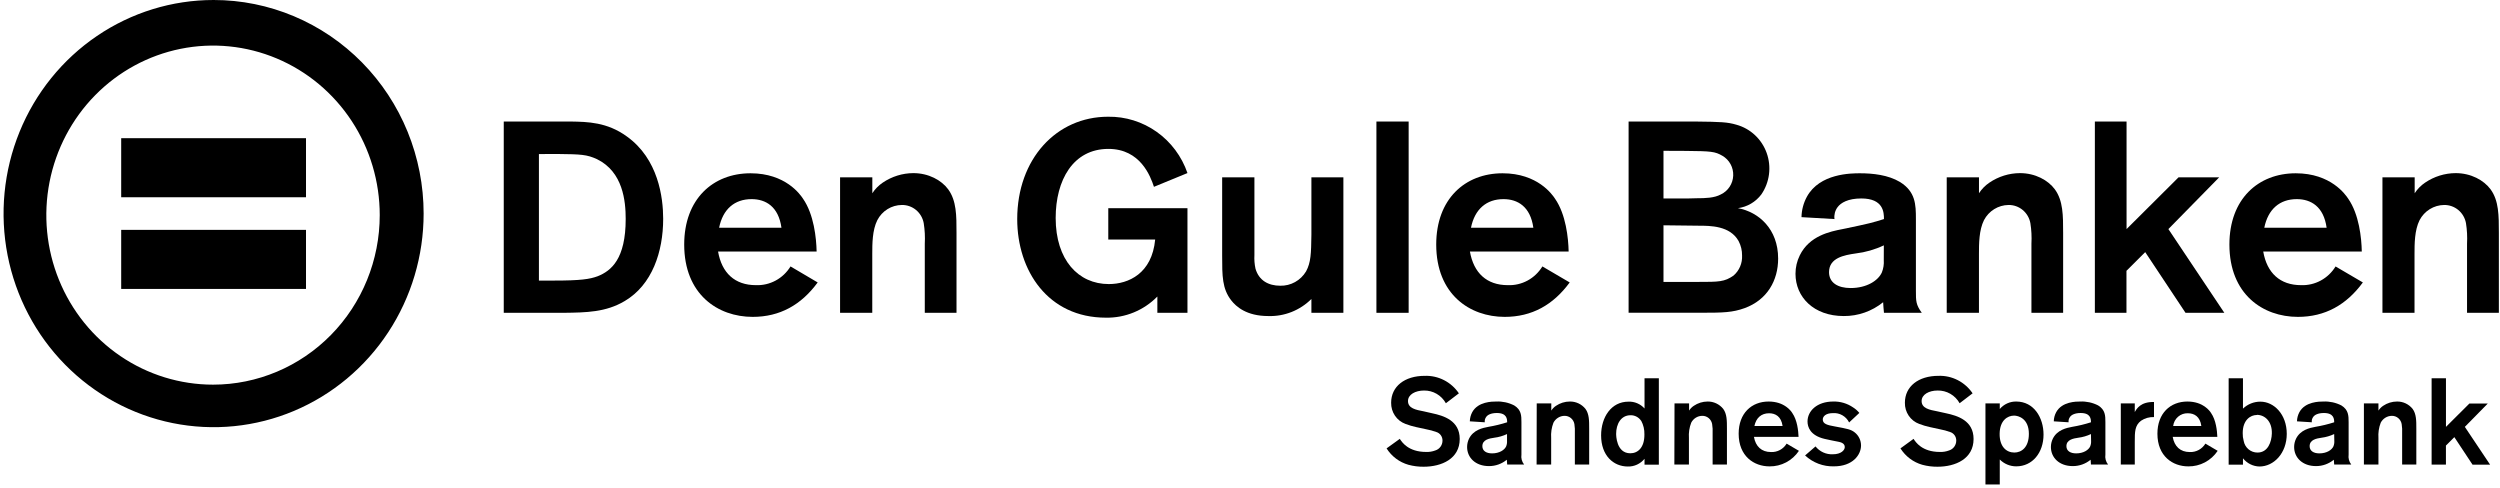
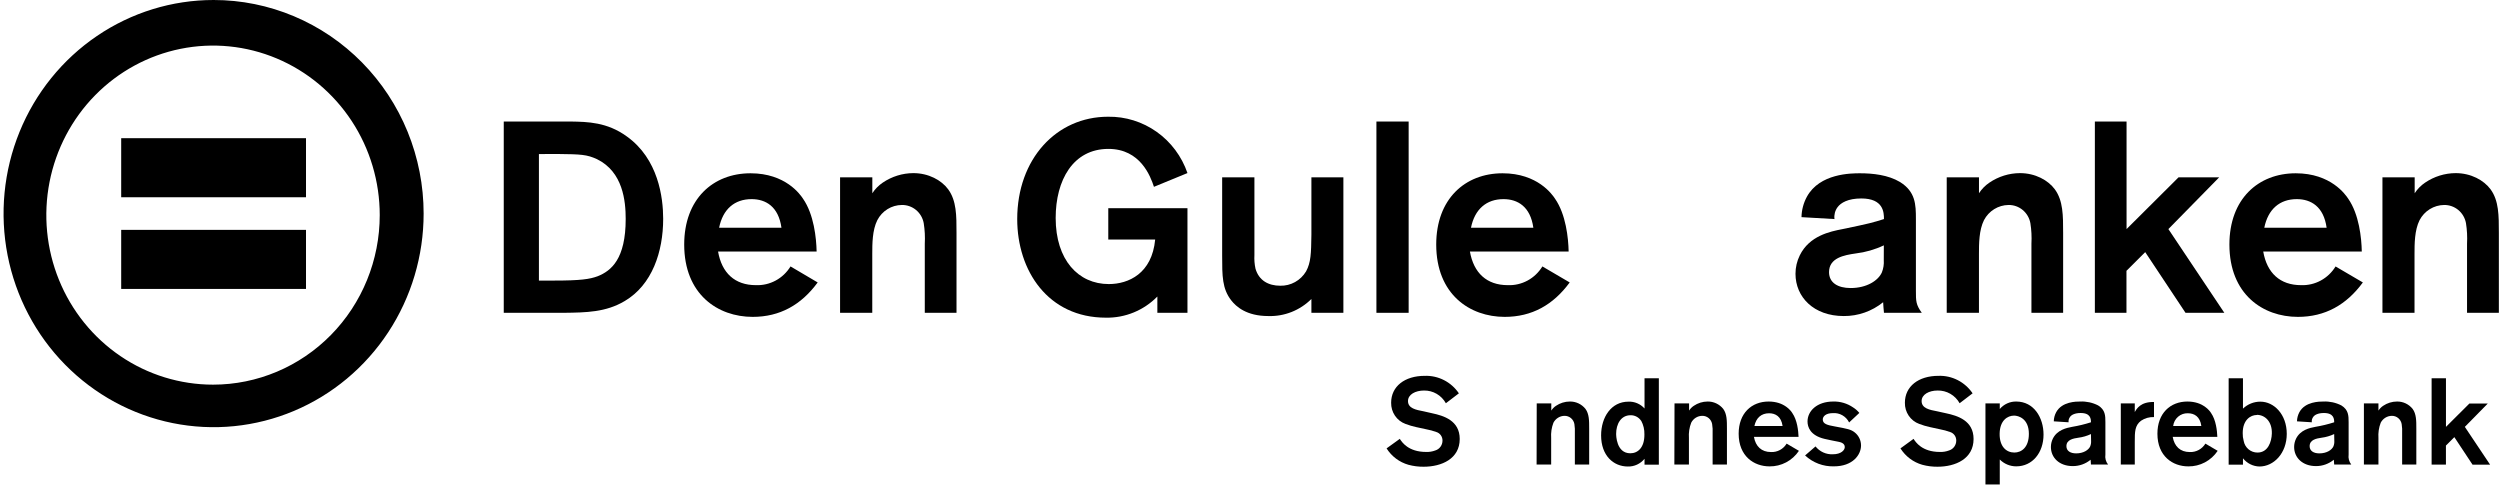
<svg xmlns="http://www.w3.org/2000/svg" width="615" height="120" viewBox="0 0 615 120" fill="none">
  <g clip-path="url(#clip0_17_44)">
    <path d="M123.923 29.897H140.502C144.501 29.967 149.345 30.03 154.198 33.564C161.941 39.101 163.141 48.556 163.141 53.827C163.141 61.889 160.457 70.085 153.636 74.081C149.022 76.818 144.201 76.88 138.764 76.951H123.923V29.897ZM132.574 37.897V69.021H136.227C142.778 69.021 145.078 68.685 147.039 67.95C150.384 66.62 153.921 63.688 153.921 53.873C153.921 49.478 153.267 42.276 146.846 39.148C144.355 38.014 143.001 37.944 137.142 37.881L132.574 37.897Z" fill="black" />
    <path d="M201.15 69.482C197.082 75.019 191.845 77.951 185.155 77.951C176.573 77.951 168.314 72.415 168.314 60.153C168.314 48.962 175.397 42.627 184.632 42.627C193.283 42.627 196.89 47.89 197.544 48.884C200.227 52.747 200.819 58.549 200.889 61.881H176.643C177.558 67.144 180.764 70.147 185.947 70.147C187.641 70.214 189.322 69.823 190.819 69.014C192.316 68.205 193.575 67.006 194.468 65.541L201.15 69.482ZM192.238 56.023C191.515 50.823 188.393 48.985 184.894 48.985C180.703 48.985 177.819 51.449 176.904 56.023H192.238Z" fill="black" />
    <path d="M206.657 43.629H214.593V47.539C215.263 46.505 216.131 45.619 217.146 44.935C219.377 43.417 221.998 42.601 224.682 42.589C228.419 42.589 231.603 44.317 233.264 46.585C235.302 49.385 235.302 52.982 235.302 57.314V76.951H227.497V59.958C227.589 58.264 227.501 56.565 227.235 54.89C227.001 53.619 226.332 52.474 225.347 51.656C224.362 50.839 223.124 50.403 221.852 50.425C220.61 50.434 219.392 50.785 218.331 51.442C217.269 52.099 216.402 53.037 215.824 54.155C214.578 56.626 214.578 60.02 214.578 62.483V76.951H206.657V43.629Z" fill="black" />
    <path d="M292.115 51.222V76.95H284.71V72.946C283.054 74.633 281.08 75.964 278.906 76.857C276.733 77.751 274.404 78.189 272.06 78.147C257.772 78.147 250.236 66.549 250.236 53.904C250.236 39.108 259.872 28.715 272.583 28.715C276.857 28.648 281.043 29.95 284.549 32.437C288.055 34.924 290.702 38.47 292.115 42.572L283.872 45.959C283.018 43.362 280.534 36.629 272.668 36.629C263.947 36.629 259.695 44.355 259.695 53.622C259.695 63.953 265.262 69.881 272.768 69.881C277.62 69.881 283.387 67.284 284.172 58.932H272.637V51.222H292.115Z" fill="black" />
    <path d="M330.472 43.629V76.951H322.605V73.549C321.206 74.941 319.545 76.03 317.721 76.752C315.897 77.474 313.949 77.813 311.993 77.748C306.61 77.748 304.065 75.402 302.88 73.885C300.65 71.015 300.65 67.887 300.65 62.89V43.629H308.586V62.757C308.524 63.874 308.612 64.995 308.848 66.088C309.694 69.021 312.054 70.288 314.938 70.288C316.21 70.319 317.468 70.009 318.584 69.388C319.701 68.768 320.637 67.859 321.298 66.753C322.474 64.556 322.543 62.421 322.605 57.752V43.629H330.472Z" fill="black" />
    <path d="M346.527 29.897V76.951H338.599V29.897H346.527Z" fill="black" />
    <path d="M386.146 69.482C382.078 75.019 376.841 77.951 370.151 77.951C361.569 77.951 353.311 72.415 353.311 60.153C353.311 48.962 360.385 42.627 369.628 42.627C378.279 42.627 381.886 47.89 382.54 48.884C385.223 52.747 385.816 58.549 385.885 61.881H361.6C362.523 67.144 365.73 70.147 370.913 70.147C372.606 70.216 374.287 69.826 375.782 69.016C377.278 68.207 378.536 67.007 379.425 65.541L386.146 69.482ZM377.203 56.023C376.48 50.823 373.358 48.985 369.859 48.985C365.668 48.985 362.784 51.449 361.862 56.023H377.203Z" fill="black" />
-     <path d="M400.635 29.897H417.153C423.304 29.967 424.95 30.03 427.149 30.679C428.847 31.144 430.411 32.017 431.707 33.226C433.004 34.434 433.995 35.942 434.598 37.622C435.202 39.302 435.399 41.105 435.173 42.878C434.947 44.652 434.305 46.344 433.301 47.813C432.607 48.737 431.74 49.512 430.75 50.095C429.761 50.677 428.668 51.055 427.534 51.207C432.64 52.145 437.423 56.337 437.423 63.602C437.423 69.005 434.739 73.768 429.172 75.801C426.219 76.865 423.927 76.935 418.683 76.935H400.635V29.897ZM409.217 37.099V48.829H412.17C414.592 48.829 416.36 48.829 417.414 48.767C419.575 48.767 421.736 48.696 423.312 47.836C424.192 47.425 424.944 46.774 425.484 45.956C426.024 45.138 426.331 44.184 426.371 43.2C426.412 42.215 426.184 41.239 425.714 40.377C425.243 39.516 424.548 38.804 423.704 38.319C421.866 37.255 420.951 37.185 414.661 37.123L409.217 37.099ZM409.217 55.422V69.35H417.737C422.851 69.35 424.227 69.35 426.457 67.785C427.155 67.181 427.707 66.422 428.069 65.567C428.432 64.711 428.596 63.782 428.549 62.851C428.565 61.619 428.274 60.403 427.703 59.316C425.604 55.523 420.751 55.523 417.806 55.523L409.217 55.422Z" fill="black" />
    <path d="M443.168 53.419C443.2 51.67 443.651 49.954 444.483 48.422C447.628 42.627 455.425 42.627 457.556 42.627C460.701 42.627 464.476 43.026 467.383 44.762C471.228 47.155 471.313 50.291 471.313 53.889V71.546C471.313 74.08 471.313 74.948 472.758 76.95H463.454C463.385 76.168 463.254 74.815 463.254 74.346C460.5 76.575 457.077 77.776 453.557 77.748C446.152 77.748 441.691 73.056 441.691 67.355C441.688 65.78 442.049 64.226 442.745 62.819C445.098 58.018 450.15 56.954 453.295 56.352C460.039 54.952 460.57 54.788 463.454 53.889C463.454 52.223 463.323 48.821 457.879 48.821C454.603 48.821 452.834 49.892 452.05 50.956C451.422 51.791 451.145 52.846 451.281 53.889L443.168 53.419ZM463.423 60.356C461.235 61.391 458.899 62.064 456.502 62.35C453.68 62.757 449.943 63.421 449.943 66.948C449.943 69.552 452.111 70.858 455.256 70.858C459.255 70.858 462.07 68.997 462.946 66.995C463.323 66.043 463.481 65.016 463.408 63.992L463.423 60.356Z" fill="black" />
    <path d="M478.894 43.629H486.829V47.539C487.499 46.505 488.368 45.619 489.383 44.935C491.612 43.415 494.234 42.599 496.919 42.589C500.656 42.589 503.839 44.317 505.5 46.585C507.531 49.385 507.531 52.982 507.531 57.314V76.951H499.733V59.958C499.825 58.264 499.738 56.565 499.472 54.89C499.237 53.619 498.569 52.474 497.583 51.656C496.598 50.839 495.36 50.403 494.089 50.425C492.847 50.439 491.632 50.794 490.572 51.45C489.511 52.106 488.643 53.041 488.06 54.155C486.822 56.626 486.822 60.02 486.822 62.483V76.951H478.894V43.629Z" fill="black" />
    <path d="M523.133 29.897V56.352L535.914 43.629H545.911L533.422 56.352L547.187 76.951H537.636L527.724 62.022L523.11 66.62V76.951H515.336V29.897H523.133Z" fill="black" />
    <path d="M581.262 69.482C577.201 75.019 571.957 77.951 565.274 77.951C556.693 77.951 548.434 72.415 548.434 60.153C548.434 48.962 555.508 42.627 564.751 42.627C573.403 42.627 577.001 47.89 577.663 48.884C580.346 52.747 580.939 58.549 581 61.881H556.754C557.669 67.144 560.883 70.147 566.059 70.147C567.747 70.211 569.422 69.819 570.913 69.011C572.404 68.204 573.659 67.009 574.548 65.548L581.262 69.482ZM572.349 56.023C571.634 50.823 568.504 48.985 565.013 48.985C560.814 48.985 557.938 51.449 557.015 56.023H572.349Z" fill="black" />
    <path d="M586.082 43.629H594.01V47.539C594.68 46.505 595.549 45.619 596.563 44.935C598.794 43.417 601.415 42.601 604.099 42.589C607.837 42.589 611.02 44.317 612.689 46.585C614.719 49.385 614.719 52.982 614.719 57.314V76.951H606.891V59.958C606.983 58.264 606.895 56.565 606.629 54.89C606.395 53.619 605.726 52.474 604.741 51.656C603.756 50.839 602.518 50.403 601.246 50.425C600.005 50.439 598.79 50.794 597.729 51.45C596.669 52.106 595.801 53.041 595.218 54.155C593.972 56.626 593.972 60.02 593.972 62.483V76.951H586.082V43.629Z" fill="black" />
    <path d="M52.545 5.82085e-07C42.326 6.97187e-07 32.336 3.082 23.839 8.856C15.342 14.63 8.72 22.836 4.809 32.438C0.899 42.039 -0.124 52.605 1.87 62.797C3.865 72.99 8.786 82.353 16.013 89.701C23.24 97.049 32.447 102.052 42.47 104.079C52.493 106.105 62.882 105.064 72.323 101.086C81.764 97.108 89.833 90.372 95.509 81.73C101.186 73.088 104.215 62.928 104.213 52.536C104.213 45.636 102.877 38.804 100.28 32.429C97.683 26.055 93.877 20.263 89.079 15.385C84.281 10.506 78.586 6.637 72.317 3.997C66.048 1.357 59.33 -0.001 52.545 5.82085e-07ZM52.407 94.624C44.296 94.624 36.367 92.178 29.623 87.596C22.879 83.013 17.622 76.5 14.518 68.879C11.414 61.258 10.602 52.873 12.185 44.783C13.767 36.693 17.673 29.262 23.408 23.429C29.144 17.597 36.451 13.625 44.406 12.015C52.361 10.406 60.607 11.232 68.1 14.389C75.594 17.545 81.999 22.891 86.505 29.749C91.011 36.607 93.416 44.671 93.416 52.919C93.416 63.98 89.096 74.588 81.405 82.409C73.714 90.23 63.283 94.624 52.407 94.624Z" fill="black" />
    <path d="M75.277 33.995H29.814V48.524H75.277V33.995Z" fill="black" />
    <path d="M75.277 56.547H29.814V71.077H75.277V56.547Z" fill="black" />
    <path d="M344.35 107.957C344.85 108.739 346.419 111.179 350.833 111.179C351.598 111.207 352.361 111.082 353.078 110.812C353.593 110.656 354.045 110.335 354.365 109.897C354.685 109.458 354.857 108.926 354.855 108.38C354.861 107.905 354.714 107.441 354.437 107.06C354.159 106.678 353.765 106.4 353.317 106.268C352.529 105.981 351.719 105.761 350.895 105.611L348.372 105.064C347.478 104.87 346.599 104.609 345.742 104.282C344.693 103.898 343.789 103.188 343.157 102.254C342.526 101.32 342.198 100.207 342.22 99.074C342.22 95.046 345.565 92.458 350.479 92.458C352.123 92.398 353.755 92.761 355.224 93.513C356.693 94.265 357.952 95.381 358.884 96.759L355.685 99.199C355.149 98.232 354.365 97.431 353.418 96.881C352.47 96.33 351.394 96.05 350.302 96.071C348.203 96.071 346.365 97.033 346.365 98.659C346.365 100.458 348.318 100.825 350.21 101.185L352.309 101.662C355.124 102.264 359.092 103.437 359.092 107.989C359.092 112.861 354.647 114.816 350.21 114.816C348.952 114.827 347.697 114.667 346.481 114.339C344.26 113.71 342.345 112.274 341.098 110.303L344.35 107.957Z" fill="black" />
-     <path d="M361.577 103.649C361.595 102.861 361.798 102.088 362.169 101.397C363.592 98.777 367.114 98.777 368.06 98.777C369.595 98.705 371.123 99.037 372.497 99.739C374.25 100.826 374.273 102.241 374.273 103.86V111.829C374.209 112.259 374.234 112.699 374.347 113.119C374.459 113.539 374.657 113.931 374.927 114.269H370.767C370.767 113.909 370.674 113.307 370.674 113.095C369.434 114.115 367.886 114.667 366.291 114.66C362.946 114.66 360.908 112.556 360.908 109.967C360.908 109.257 361.068 108.556 361.377 107.919C362.446 105.752 364.722 105.268 366.145 105.002C367.707 104.739 369.249 104.365 370.759 103.883C370.759 103.101 370.697 101.6 368.237 101.6C366.76 101.6 365.93 102.077 365.607 102.562C365.321 102.937 365.194 103.413 365.253 103.883L361.577 103.649ZM370.728 106.777C369.742 107.239 368.691 107.542 367.614 107.676C366.345 107.856 364.661 108.161 364.661 109.756C364.661 110.929 365.637 111.531 367.052 111.531C368.86 111.531 370.128 110.687 370.521 109.788C370.69 109.356 370.761 108.891 370.728 108.427V106.777Z" fill="black" />
    <path d="M378.034 99.23H381.617V101.005C381.918 100.537 382.311 100.138 382.771 99.832C383.779 99.147 384.964 98.779 386.177 98.777C386.911 98.762 387.638 98.917 388.304 99.23C388.97 99.543 389.558 100.006 390.022 100.583C390.937 101.842 390.937 103.469 390.937 105.424V114.276H387.415V106.605C387.456 105.839 387.417 105.071 387.3 104.313C387.196 103.738 386.895 103.22 386.45 102.85C386.004 102.481 385.445 102.284 384.87 102.296C384.309 102.302 383.759 102.462 383.28 102.759C382.801 103.056 382.41 103.48 382.148 103.985C381.687 105.18 381.495 106.466 381.586 107.746V114.276H378.003L378.034 99.23Z" fill="black" />
    <path d="M408.076 93.06V114.307H404.554V112.861C404.056 113.475 403.427 113.966 402.714 114.295C402.001 114.625 401.223 114.784 400.44 114.761C396.918 114.761 393.873 112.078 393.873 107.113C393.873 102.632 396.357 98.808 400.594 98.808C401.335 98.777 402.073 98.911 402.757 99.202C403.442 99.492 404.055 99.932 404.554 100.489V93.06H408.076ZM403.731 103.531C403.445 103.097 403.057 102.743 402.601 102.502C402.146 102.26 401.638 102.138 401.125 102.147C398.725 102.147 397.572 104.344 397.572 106.722C397.572 106.995 397.572 111.508 401.063 111.508C402.901 111.508 404.554 110.123 404.524 106.87C404.561 105.695 404.287 104.531 403.731 103.5V103.531Z" fill="black" />
    <path d="M411.931 99.231H415.515V101.006C415.815 100.538 416.208 100.139 416.668 99.833C417.674 99.149 418.856 98.781 420.067 98.777C420.8 98.764 421.527 98.919 422.193 99.232C422.859 99.545 423.447 100.007 423.912 100.584C424.827 101.843 424.827 103.469 424.827 105.424V114.277H421.305V106.605C421.348 105.839 421.307 105.071 421.182 104.314C421.08 103.74 420.78 103.221 420.336 102.852C419.892 102.482 419.333 102.285 418.76 102.296C418.197 102.298 417.646 102.456 417.166 102.754C416.687 103.052 416.296 103.478 416.037 103.985C415.577 105.181 415.385 106.466 415.476 107.747V114.277H411.893L411.931 99.231Z" fill="black" />
    <path d="M442.536 110.906C441.734 112.098 440.656 113.071 439.397 113.738C438.137 114.405 436.735 114.746 435.315 114.73C431.47 114.73 427.71 112.228 427.71 106.691C427.71 101.639 430.901 98.777 435.077 98.777C438.983 98.777 440.614 101.123 440.906 101.608C442.121 103.352 442.39 105.972 442.444 107.473H431.47C431.878 109.819 433.331 111.203 435.669 111.203C436.433 111.237 437.192 111.063 437.868 110.699C438.544 110.334 439.112 109.793 439.514 109.131L442.536 110.906ZM438.514 104.791C438.184 102.445 436.761 101.663 435.192 101.663C433.301 101.663 432.001 102.781 431.586 104.791H438.514Z" fill="black" />
    <path d="M446.618 109.819C447.13 110.459 447.784 110.968 448.525 111.303C449.267 111.639 450.076 111.792 450.886 111.751C452.924 111.751 453.816 110.726 453.816 109.976C453.816 109.006 452.747 108.771 452.278 108.677C451.809 108.584 449.348 108.107 448.818 107.958C445.296 107.113 444.65 105.033 444.65 103.68C444.65 101.123 446.957 98.777 450.978 98.777C452.714 98.731 454.421 99.237 455.861 100.224C456.442 100.588 456.962 101.045 457.399 101.577L454.885 103.923C454.514 103.177 453.934 102.561 453.218 102.153C452.501 101.745 451.681 101.563 450.863 101.631C449.179 101.631 448.402 102.413 448.402 103.195C448.402 104.275 449.502 104.58 451.394 104.908C454.47 105.479 455.331 105.628 456.277 106.386C456.754 106.765 457.14 107.249 457.406 107.802C457.673 108.354 457.812 108.961 457.815 109.577C457.815 111.923 455.738 114.722 451.155 114.722C448.534 114.799 445.987 113.837 444.05 112.04L446.618 109.819Z" fill="black" />
    <path d="M470.734 107.957C471.234 108.739 472.802 111.179 477.209 111.179C477.976 111.207 478.741 111.082 479.462 110.811C479.976 110.655 480.427 110.333 480.747 109.895C481.067 109.457 481.239 108.925 481.238 108.379C481.245 107.905 481.098 107.441 480.82 107.059C480.542 106.678 480.149 106.4 479.7 106.268C478.909 105.981 478.097 105.762 477.27 105.611L474.756 105.064C473.861 104.871 472.982 104.609 472.126 104.282C471.075 103.899 470.17 103.19 469.538 102.256C468.906 101.321 468.579 100.207 468.604 99.073C468.604 95.046 471.949 92.457 476.855 92.457C478.499 92.397 480.131 92.759 481.6 93.511C483.07 94.263 484.328 95.38 485.26 96.758L482.069 99.198C481.527 98.228 480.737 97.424 479.782 96.873C478.828 96.323 477.744 96.045 476.647 96.07C474.548 96.07 472.718 97.032 472.718 98.659C472.718 100.457 474.671 100.825 476.563 101.185L478.724 101.662C481.538 102.264 485.498 103.437 485.498 107.988C485.498 112.86 481.061 114.815 476.624 114.815C475.366 114.827 474.111 114.667 472.895 114.338C470.675 113.709 468.76 112.273 467.512 110.303L470.734 107.957Z" fill="black" />
    <path d="M488.421 99.23H491.943V100.614C492.445 100.025 493.068 99.554 493.768 99.237C494.468 98.919 495.229 98.762 495.995 98.777C500.348 98.777 502.709 102.749 502.709 106.902C502.709 111.391 499.963 114.722 495.995 114.722C494.478 114.726 493.021 114.119 491.943 113.033V119.172H488.421V99.23ZM495.519 111.328C497.233 111.328 499.102 110.124 499.102 106.722C499.102 102.96 496.526 102.241 495.465 102.241C493.835 102.241 491.966 103.437 491.912 106.659C491.858 109.881 493.565 111.328 495.549 111.328H495.519Z" fill="black" />
    <path d="M505.231 103.649C505.245 102.86 505.448 102.087 505.823 101.397C507.246 98.777 510.768 98.777 511.713 98.777C513.249 98.705 514.777 99.037 516.15 99.739C517.896 100.826 517.927 102.241 517.927 103.86V111.829C517.863 112.259 517.888 112.699 518 113.119C518.113 113.539 518.311 113.931 518.58 114.269H514.374C514.374 113.909 514.29 113.307 514.29 113.095C513.049 114.115 511.501 114.667 509.906 114.66C506.561 114.66 504.523 112.556 504.523 109.967C504.523 109.257 504.683 108.556 504.993 107.919C506.061 105.752 508.338 105.268 509.76 105.002C511.322 104.741 512.864 104.367 514.374 103.883C514.374 103.101 514.32 101.6 511.86 101.6C510.383 101.6 509.553 102.077 509.23 102.562C508.942 102.936 508.812 103.412 508.868 103.883L505.231 103.649ZM514.374 106.777C513.401 107.237 512.363 107.54 511.298 107.676C510.029 107.856 508.338 108.161 508.338 109.756C508.338 110.929 509.314 111.531 510.737 111.531C512.544 111.531 513.813 110.687 514.197 109.788C514.367 109.356 514.438 108.891 514.405 108.427L514.374 106.777Z" fill="black" />
    <path d="M525.155 99.231V101.366C525.593 100.584 526.57 98.808 529.884 98.894V102.601C528.754 102.552 527.638 102.867 526.693 103.5C525.155 104.673 525.155 106.214 525.155 108.709V114.277H521.718V99.231H525.155Z" fill="black" />
    <path d="M545.55 110.906C544.749 112.1 543.671 113.073 542.412 113.741C541.152 114.408 539.749 114.748 538.329 114.73C534.484 114.73 530.724 112.228 530.724 106.691C530.724 101.639 533.923 98.777 538.098 98.777C542.005 98.777 543.627 101.123 543.927 101.608C545.142 103.352 545.404 105.972 545.465 107.473H534.484C534.899 109.819 536.345 111.203 538.683 111.203C539.446 111.235 540.205 111.059 540.88 110.695C541.556 110.331 542.124 109.791 542.528 109.131L545.55 110.906ZM541.528 104.791C541.205 102.445 539.782 101.663 538.214 101.663C537.336 101.63 536.478 101.934 535.809 102.513C535.14 103.092 534.708 103.904 534.599 104.791H541.528Z" fill="black" />
    <path d="M551.77 93.06V100.52C552.932 99.412 554.468 98.799 556.061 98.808C559.406 98.808 562.543 101.936 562.543 106.722C562.543 111.508 559.345 114.761 555.823 114.761C555.044 114.743 554.278 114.553 553.578 114.205C552.879 113.856 552.262 113.358 551.77 112.743V114.307H548.248V93.06H551.77ZM555.2 102.084C553.608 102.084 551.708 103.32 551.708 106.542C551.692 107.192 551.772 107.84 551.947 108.466C552.09 109.275 552.511 110.007 553.135 110.531C553.759 111.055 554.545 111.337 555.353 111.328C557.953 111.328 558.814 108.645 558.875 106.636C558.96 103.648 557.13 102.053 555.2 102.053V102.084Z" fill="black" />
    <path d="M565.057 103.649C565.075 102.861 565.278 102.088 565.649 101.396C567.072 98.777 570.594 98.777 571.54 98.777C573.078 98.706 574.608 99.037 575.984 99.739C577.73 100.825 577.761 102.241 577.761 103.86V111.828C577.699 112.258 577.724 112.697 577.835 113.117C577.946 113.536 578.141 113.928 578.407 114.268H574.208C574.208 113.909 574.116 113.306 574.116 113.095C572.878 114.113 571.332 114.665 569.74 114.659C566.395 114.659 564.357 112.556 564.357 109.967C564.357 109.257 564.517 108.556 564.826 107.918C565.895 105.752 568.172 105.267 569.594 105.001C571.156 104.74 572.698 104.366 574.208 103.883C574.208 103.101 574.147 101.6 571.694 101.6C570.209 101.6 569.387 102.077 569.056 102.562C568.77 102.937 568.643 103.412 568.702 103.883L565.057 103.649ZM574.208 106.777C573.234 107.235 572.197 107.538 571.132 107.676C569.856 107.856 568.172 108.161 568.172 109.756C568.172 110.929 569.148 111.531 570.563 111.531C572.37 111.531 573.639 110.687 574.031 109.787C574.201 109.356 574.272 108.89 574.239 108.427L574.208 106.777Z" fill="black" />
    <path d="M581.521 99.23H585.097V101.005C585.4 100.539 585.792 100.14 586.251 99.832C587.259 99.147 588.444 98.779 589.657 98.777C590.391 98.762 591.118 98.917 591.784 99.23C592.45 99.543 593.038 100.006 593.502 100.583C594.417 101.842 594.417 103.469 594.417 105.424V114.276H590.926V106.605C590.967 105.839 590.928 105.071 590.811 104.313C590.709 103.739 590.409 103.221 589.965 102.851C589.521 102.481 588.962 102.284 588.389 102.296C587.826 102.301 587.275 102.461 586.795 102.758C586.314 103.055 585.922 103.479 585.659 103.985C585.198 105.18 585.006 106.466 585.097 107.746V114.276H581.521V99.23Z" fill="black" />
    <path d="M601.706 93.06V105.009L607.474 99.261H612.003L606.351 105.009L612.564 114.307H608.243L603.767 107.535L601.699 109.607V114.299H598.177V93.06H601.706Z" fill="black" />
  </g>
  <defs>
    <clipPath id="clip0_17_44">
      <rect width="615" height="120" fill="white" />
    </clipPath>
  </defs>
</svg>